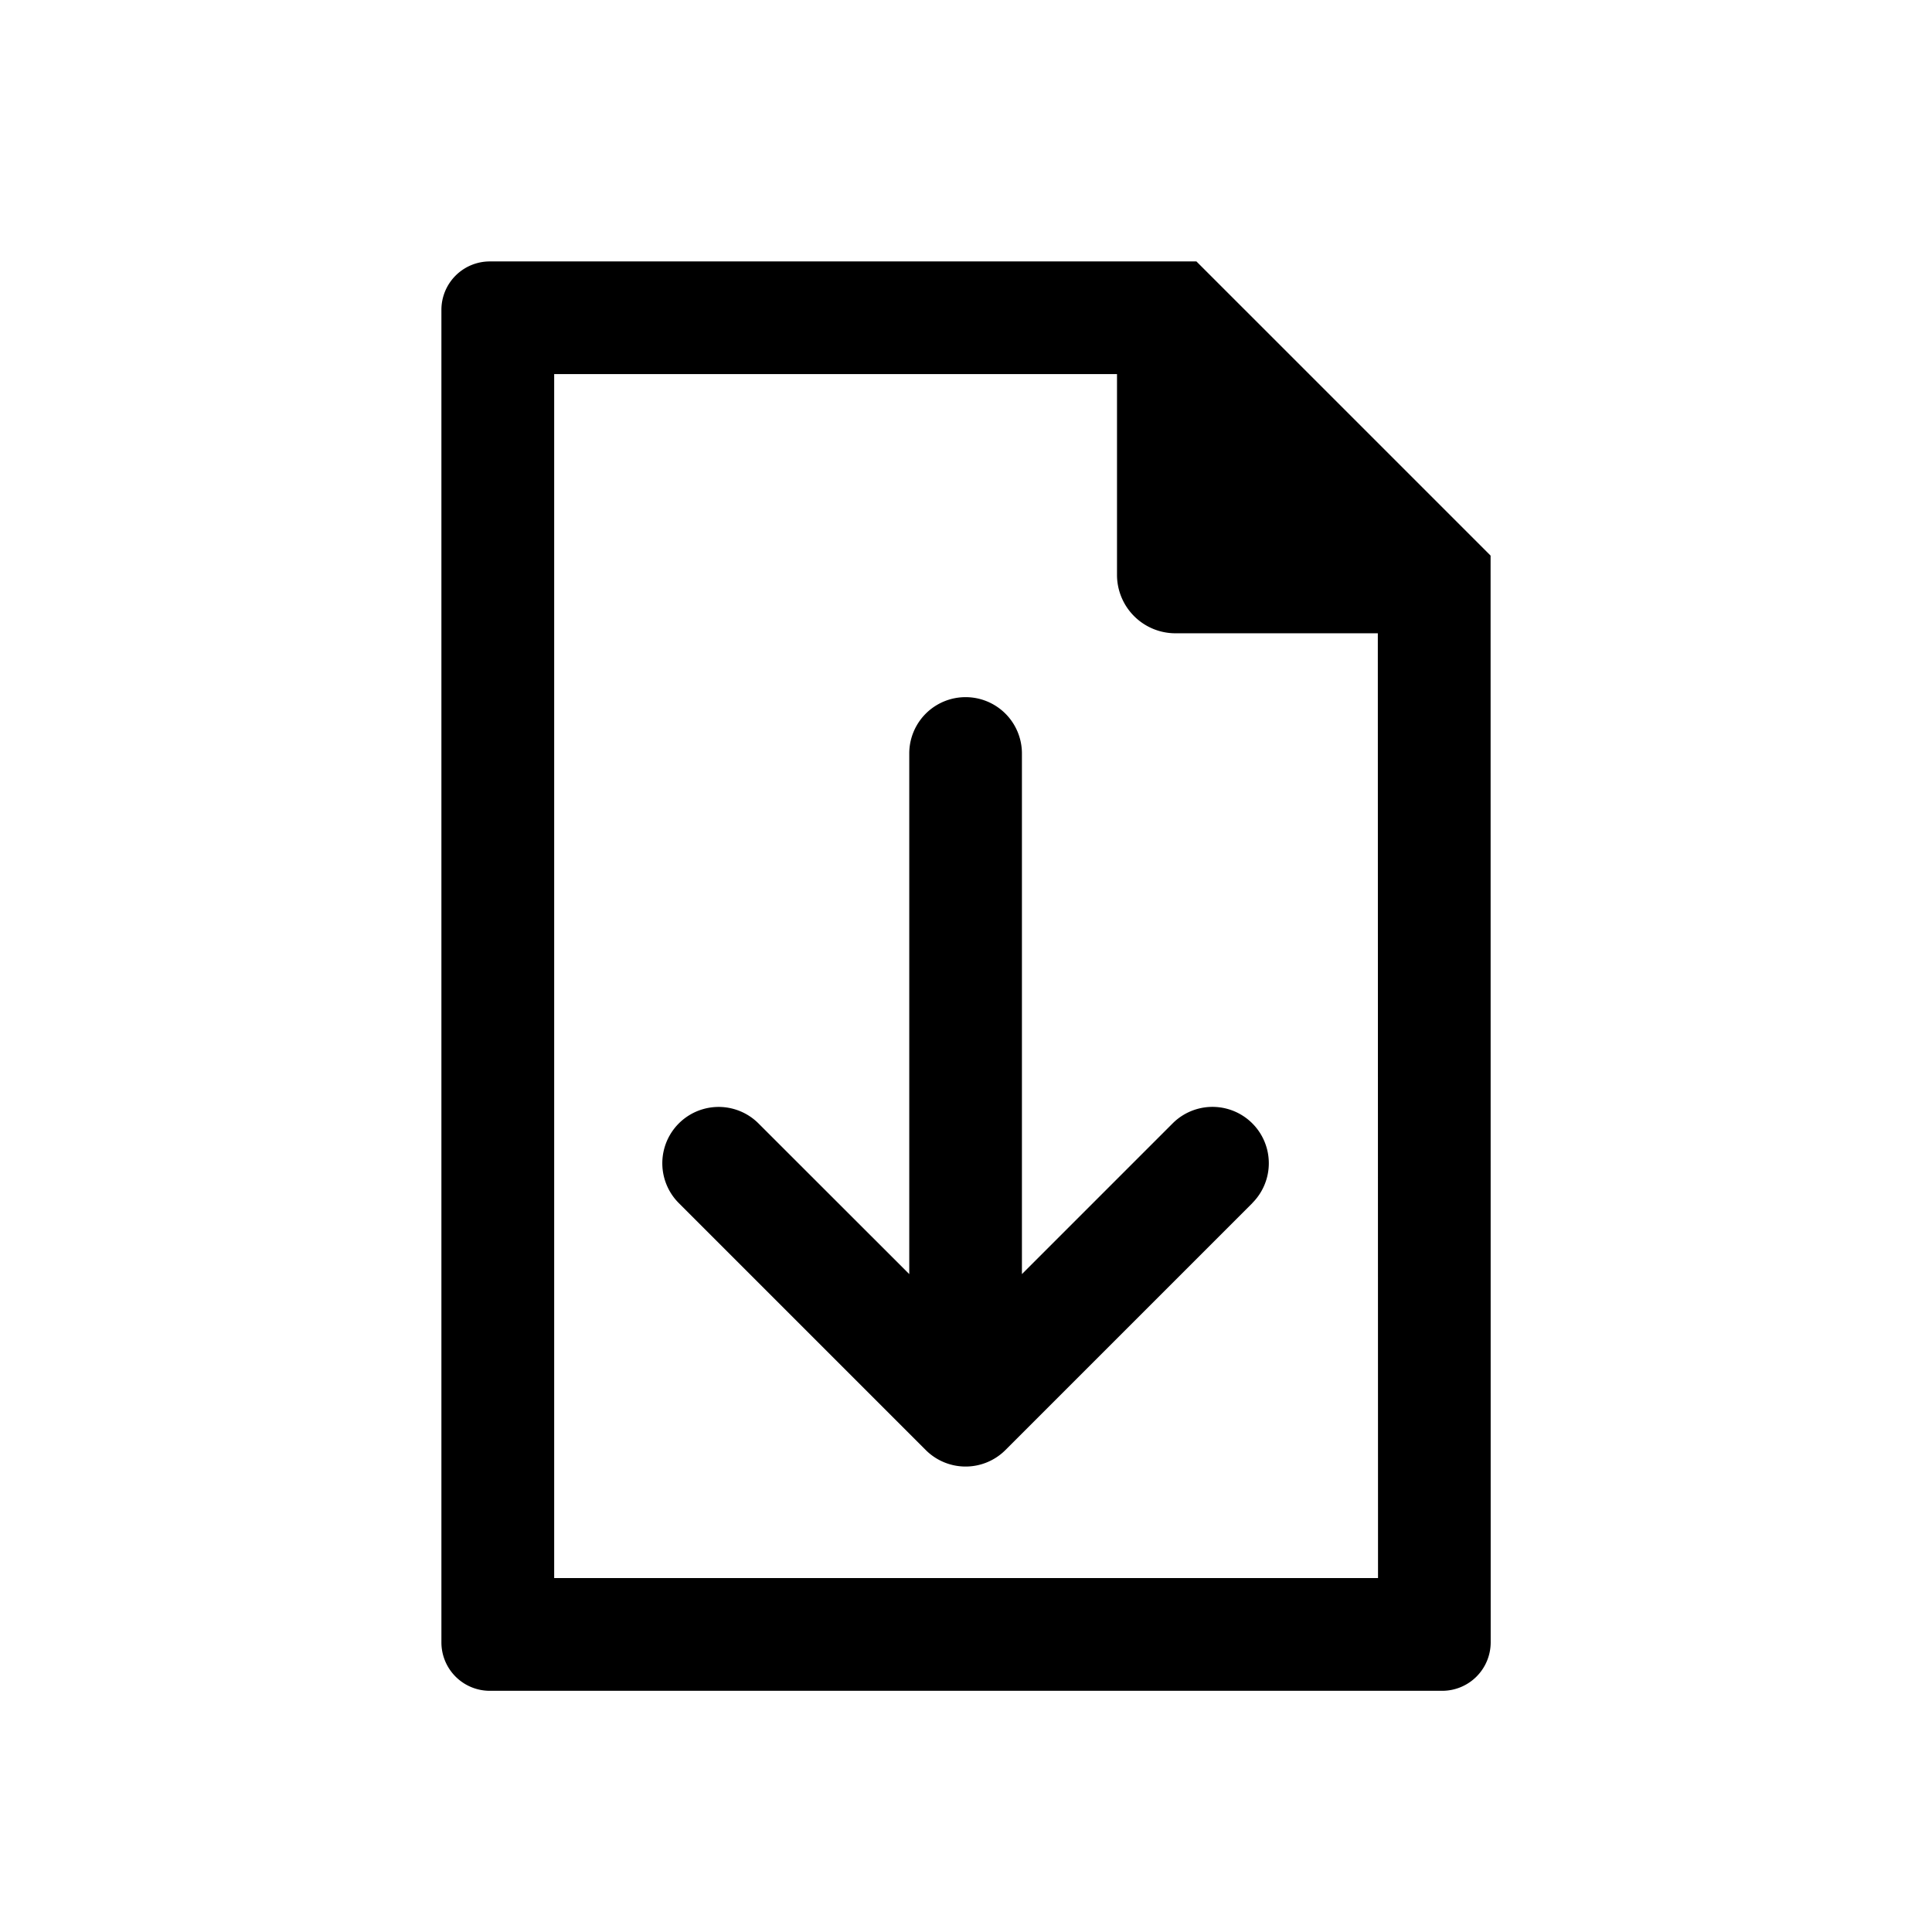
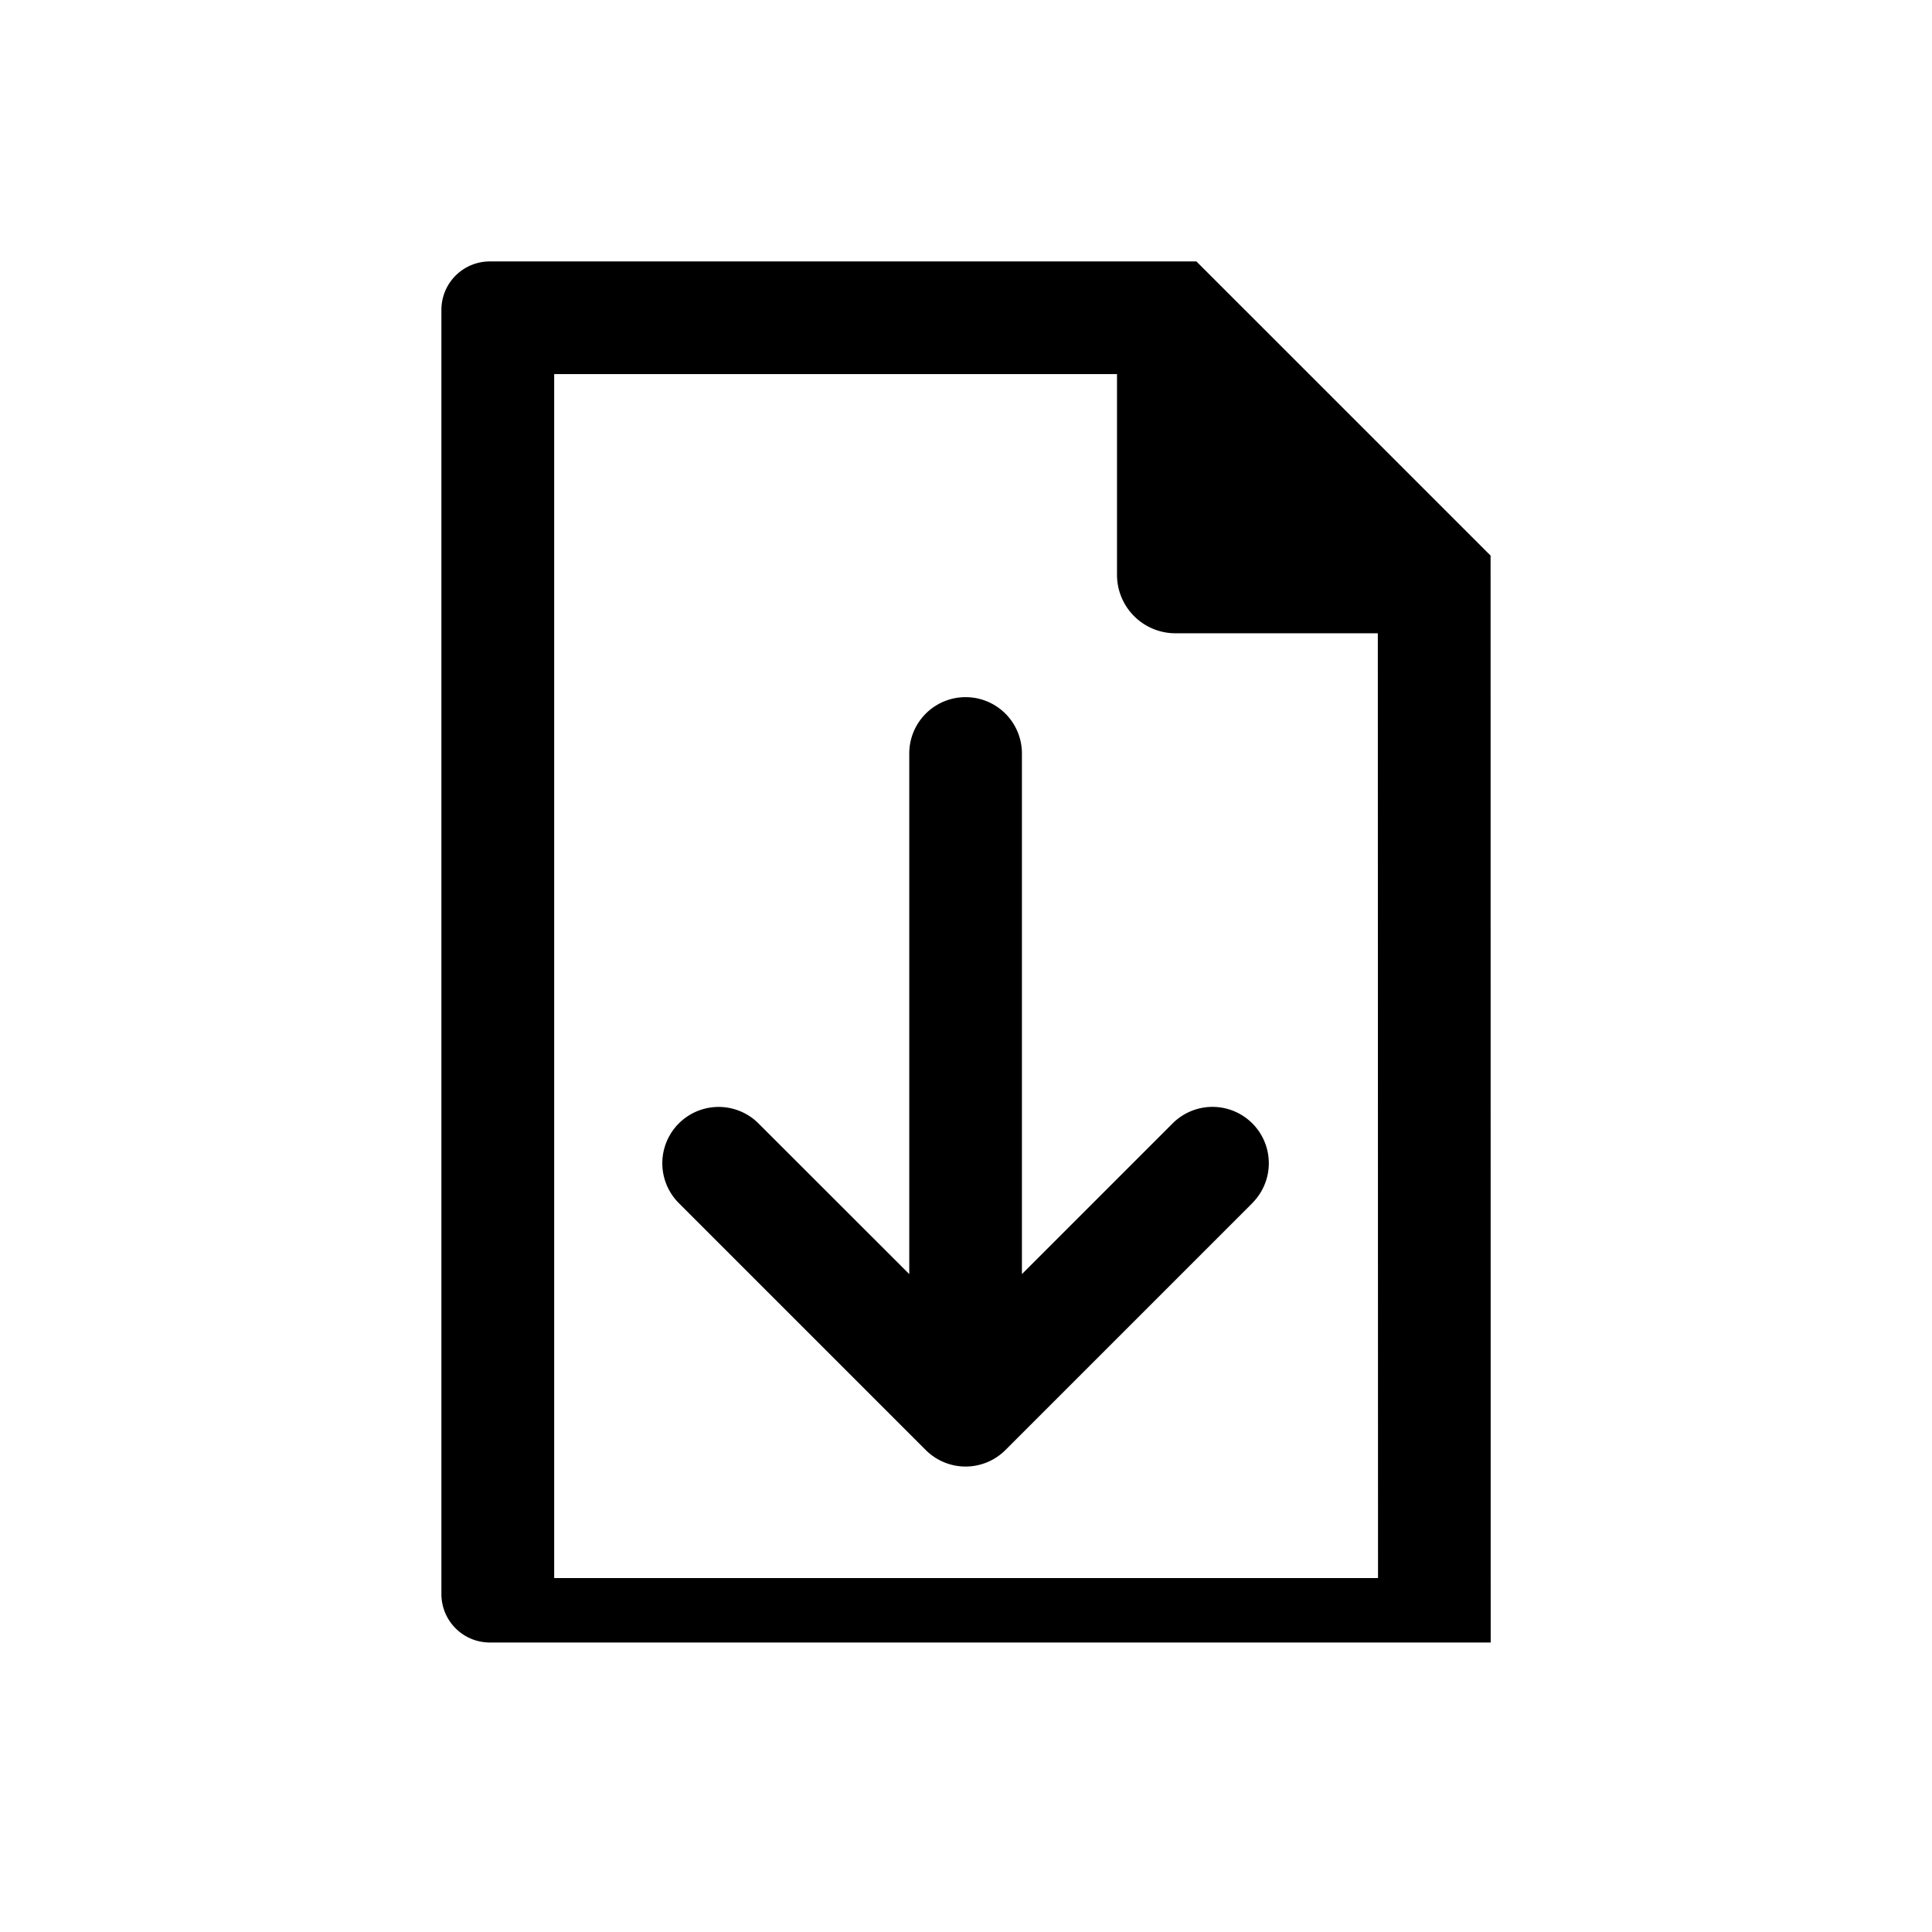
<svg xmlns="http://www.w3.org/2000/svg" fill="#000000" width="800px" height="800px" viewBox="-3.5 0 19 19" class="cf-icon-svg">
-   <path d="M11.16 16.153a.477.477 0 0 1-.476.475H1.316a.476.476 0 0 1-.475-.475V3.046a.476.476 0 0 1 .475-.475h6.95l2.893 2.893zm-1.11-9.925H8.059a.575.575 0 0 1-.574-.573V3.679H1.95v11.84h8.102zm-1.234 5.604L6.388 14.26a.554.554 0 0 1-.784 0l-2.428-2.428a.554.554 0 1 1 .783-.784l1.483 1.482V7.41a.554.554 0 1 1 1.108 0v5.12l1.482-1.482a.554.554 0 0 1 .784.783z" />
+   <path d="M11.16 16.153H1.316a.476.476 0 0 1-.475-.475V3.046a.476.476 0 0 1 .475-.475h6.95l2.893 2.893zm-1.11-9.925H8.059a.575.575 0 0 1-.574-.573V3.679H1.95v11.84h8.102zm-1.234 5.604L6.388 14.26a.554.554 0 0 1-.784 0l-2.428-2.428a.554.554 0 1 1 .783-.784l1.483 1.482V7.41a.554.554 0 1 1 1.108 0v5.12l1.482-1.482a.554.554 0 0 1 .784.783z" />
</svg>